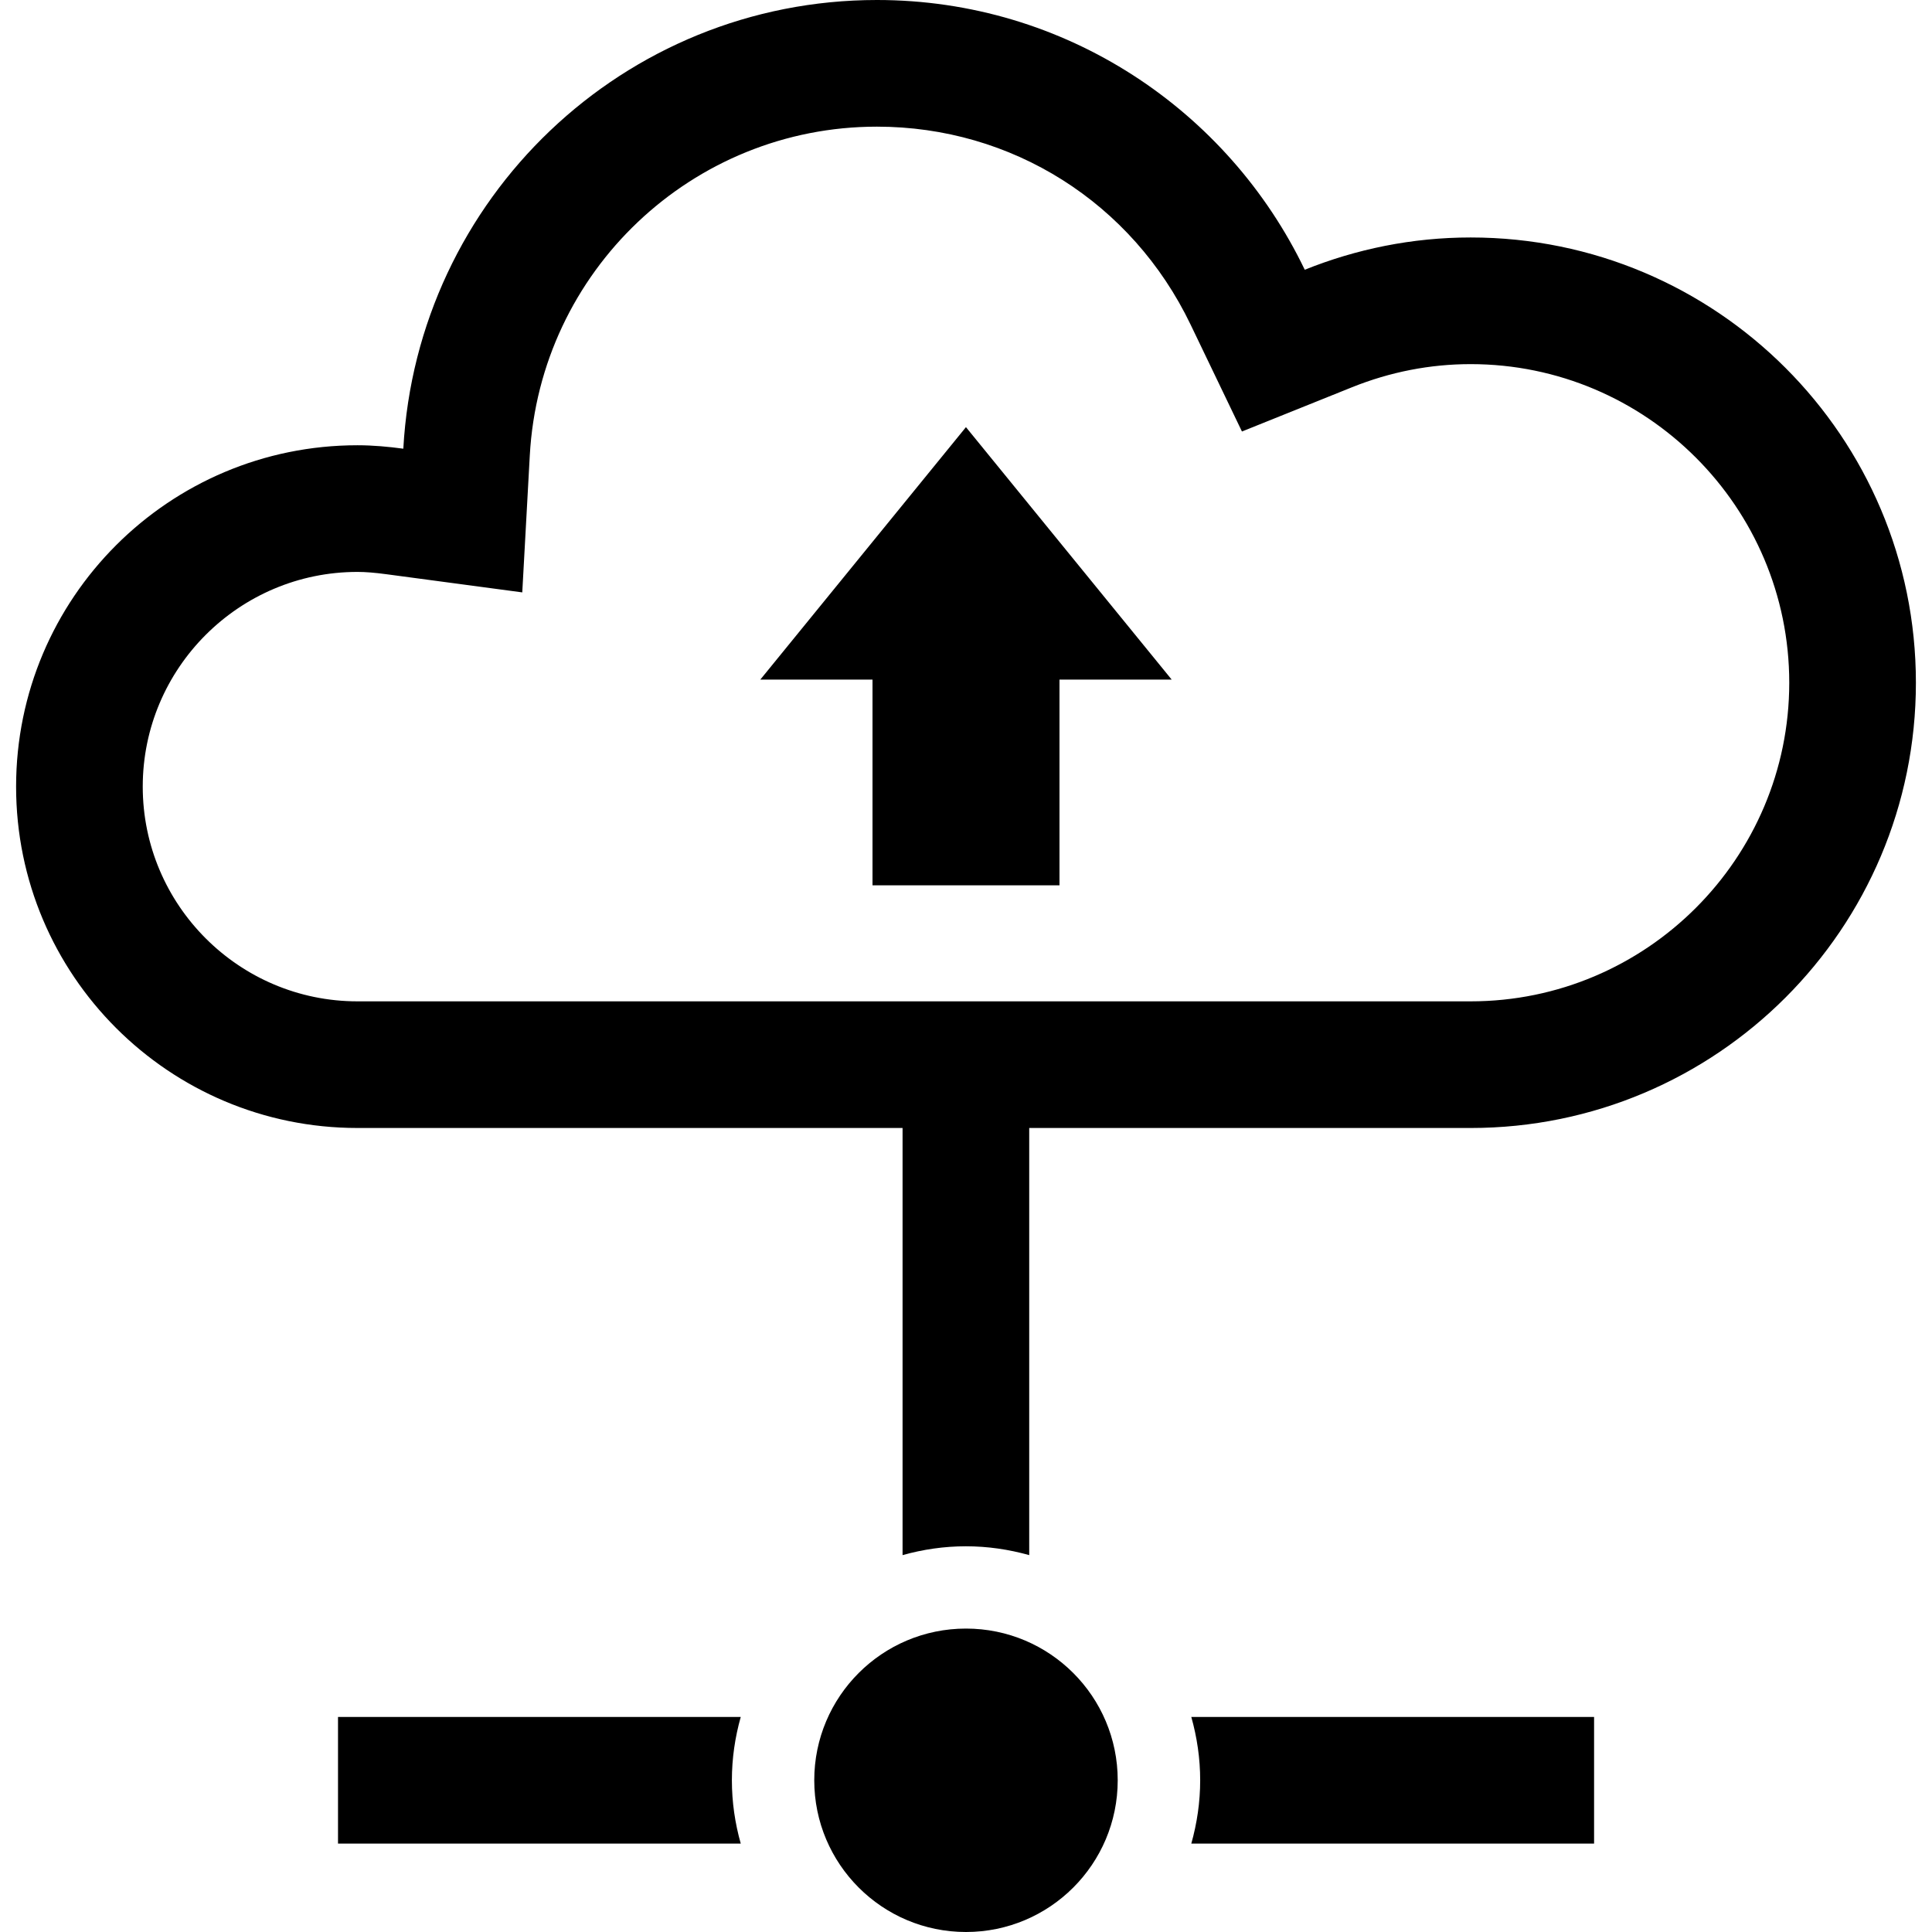
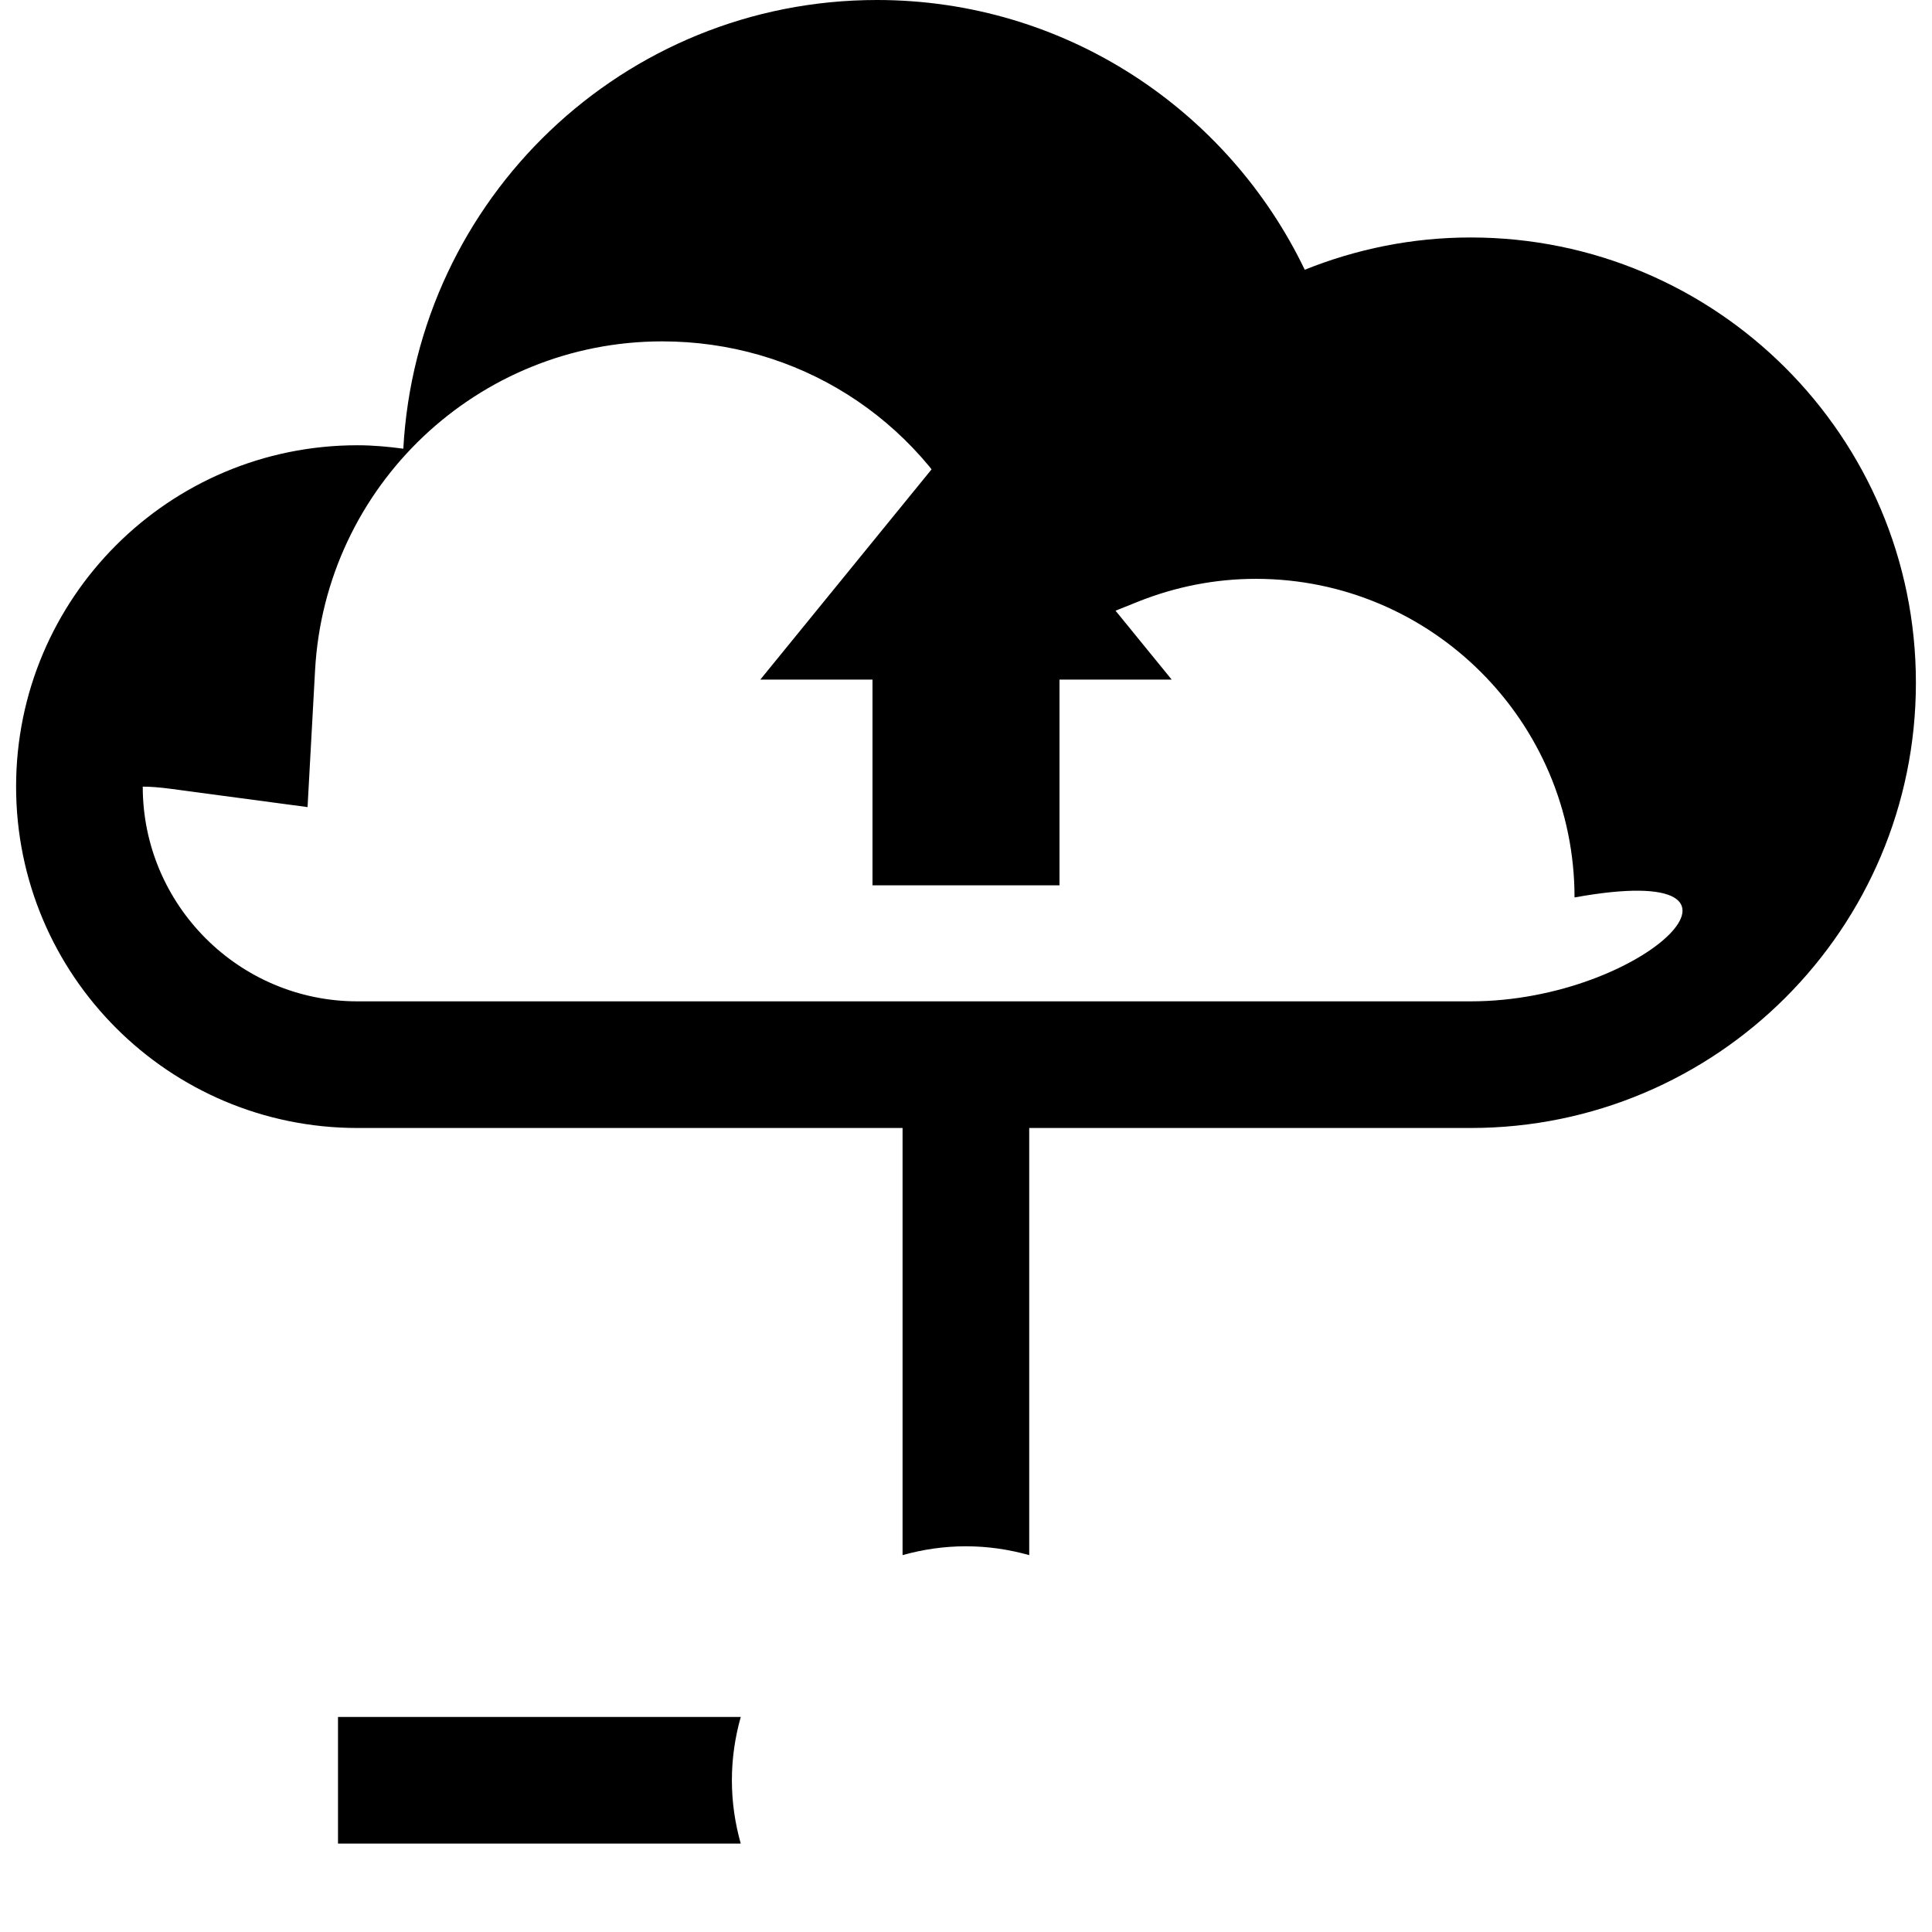
<svg xmlns="http://www.w3.org/2000/svg" version="1.1" id="_x32_" x="0px" y="0px" viewBox="0 0 512 512" style="width: 128px; height: 128px; opacity: 1;" xml:space="preserve">
  <style type="text/css">
	.st0{fill:#4B4B4B;}
</style>
  <g>
-     <path class="st0" d="M389.736,62.933c-15.553,0-30.368,3.09-43.963,8.554C325.476,29.238,282.406,0,232.396,0   c-67.169,0-121.883,52.649-125.513,118.908c-3.982-0.533-8.014-0.91-12.152-0.91c-49.961,0-90.466,40.497-90.466,90.466   c0,49.968,40.505,90.465,90.466,90.465h144.458v113.197c5.367-1.507,10.989-2.343,16.782-2.343c5.784,0,11.406,0.836,16.782,2.343   V298.93h116.982c65.161,0,117.999-52.829,117.999-117.998C507.735,115.762,454.897,62.933,389.736,62.933z M389.736,265.366H94.731   c-31.376,0-56.902-25.526-56.902-56.901c0-31.376,25.526-56.902,56.902-56.902c2.122,0,4.564,0.197,7.694,0.615l35.981,4.81   l1.991-36.243c2.672-48.888,43.086-87.18,91.998-87.18c35.72,0,67.579,20.101,83.124,52.461l13.61,28.327l29.164-11.726   c10.12-4.065,20.69-6.13,31.442-6.13c46.544,0,84.435,37.874,84.435,84.435C474.171,227.492,436.28,265.366,389.736,265.366z" style="fill: rgb(0, 0, 0);" />
-     <path class="st0" d="M255.996,431.589c-22.207,0-40.21,17.994-40.21,40.202c0,22.207,18.003,40.21,40.21,40.21   c22.198,0,40.21-18.003,40.21-40.21C296.206,449.583,278.194,431.589,255.996,431.589z" style="fill: rgb(0, 0, 0);" />
+     <path class="st0" d="M389.736,62.933c-15.553,0-30.368,3.09-43.963,8.554C325.476,29.238,282.406,0,232.396,0   c-67.169,0-121.883,52.649-125.513,118.908c-3.982-0.533-8.014-0.91-12.152-0.91c-49.961,0-90.466,40.497-90.466,90.466   c0,49.968,40.505,90.465,90.466,90.465h144.458v113.197c5.367-1.507,10.989-2.343,16.782-2.343c5.784,0,11.406,0.836,16.782,2.343   V298.93h116.982c65.161,0,117.999-52.829,117.999-117.998C507.735,115.762,454.897,62.933,389.736,62.933z M389.736,265.366H94.731   c-31.376,0-56.902-25.526-56.902-56.901c2.122,0,4.564,0.197,7.694,0.615l35.981,4.81   l1.991-36.243c2.672-48.888,43.086-87.18,91.998-87.18c35.72,0,67.579,20.101,83.124,52.461l13.61,28.327l29.164-11.726   c10.12-4.065,20.69-6.13,31.442-6.13c46.544,0,84.435,37.874,84.435,84.435C474.171,227.492,436.28,265.366,389.736,265.366z" style="fill: rgb(0, 0, 0);" />
    <path class="st0" d="M89.576,455.008v33.564h106.732c-1.516-5.367-2.351-10.989-2.351-16.782c0-5.793,0.836-11.415,2.351-16.782   H89.576z" style="fill: rgb(0, 0, 0);" />
-     <path class="st0" d="M318.06,471.79c0,5.793-0.844,11.415-2.352,16.782h106.74v-33.564h-106.74   C317.216,460.375,318.06,465.997,318.06,471.79z" style="fill: rgb(0, 0, 0);" />
    <polygon class="st0" points="201.487,180.104 231.224,180.104 231.224,234.613 280.775,234.613 280.775,180.104 310.513,180.104    255.987,113.196  " style="fill: rgb(0, 0, 0);" />
  </g>
</svg>